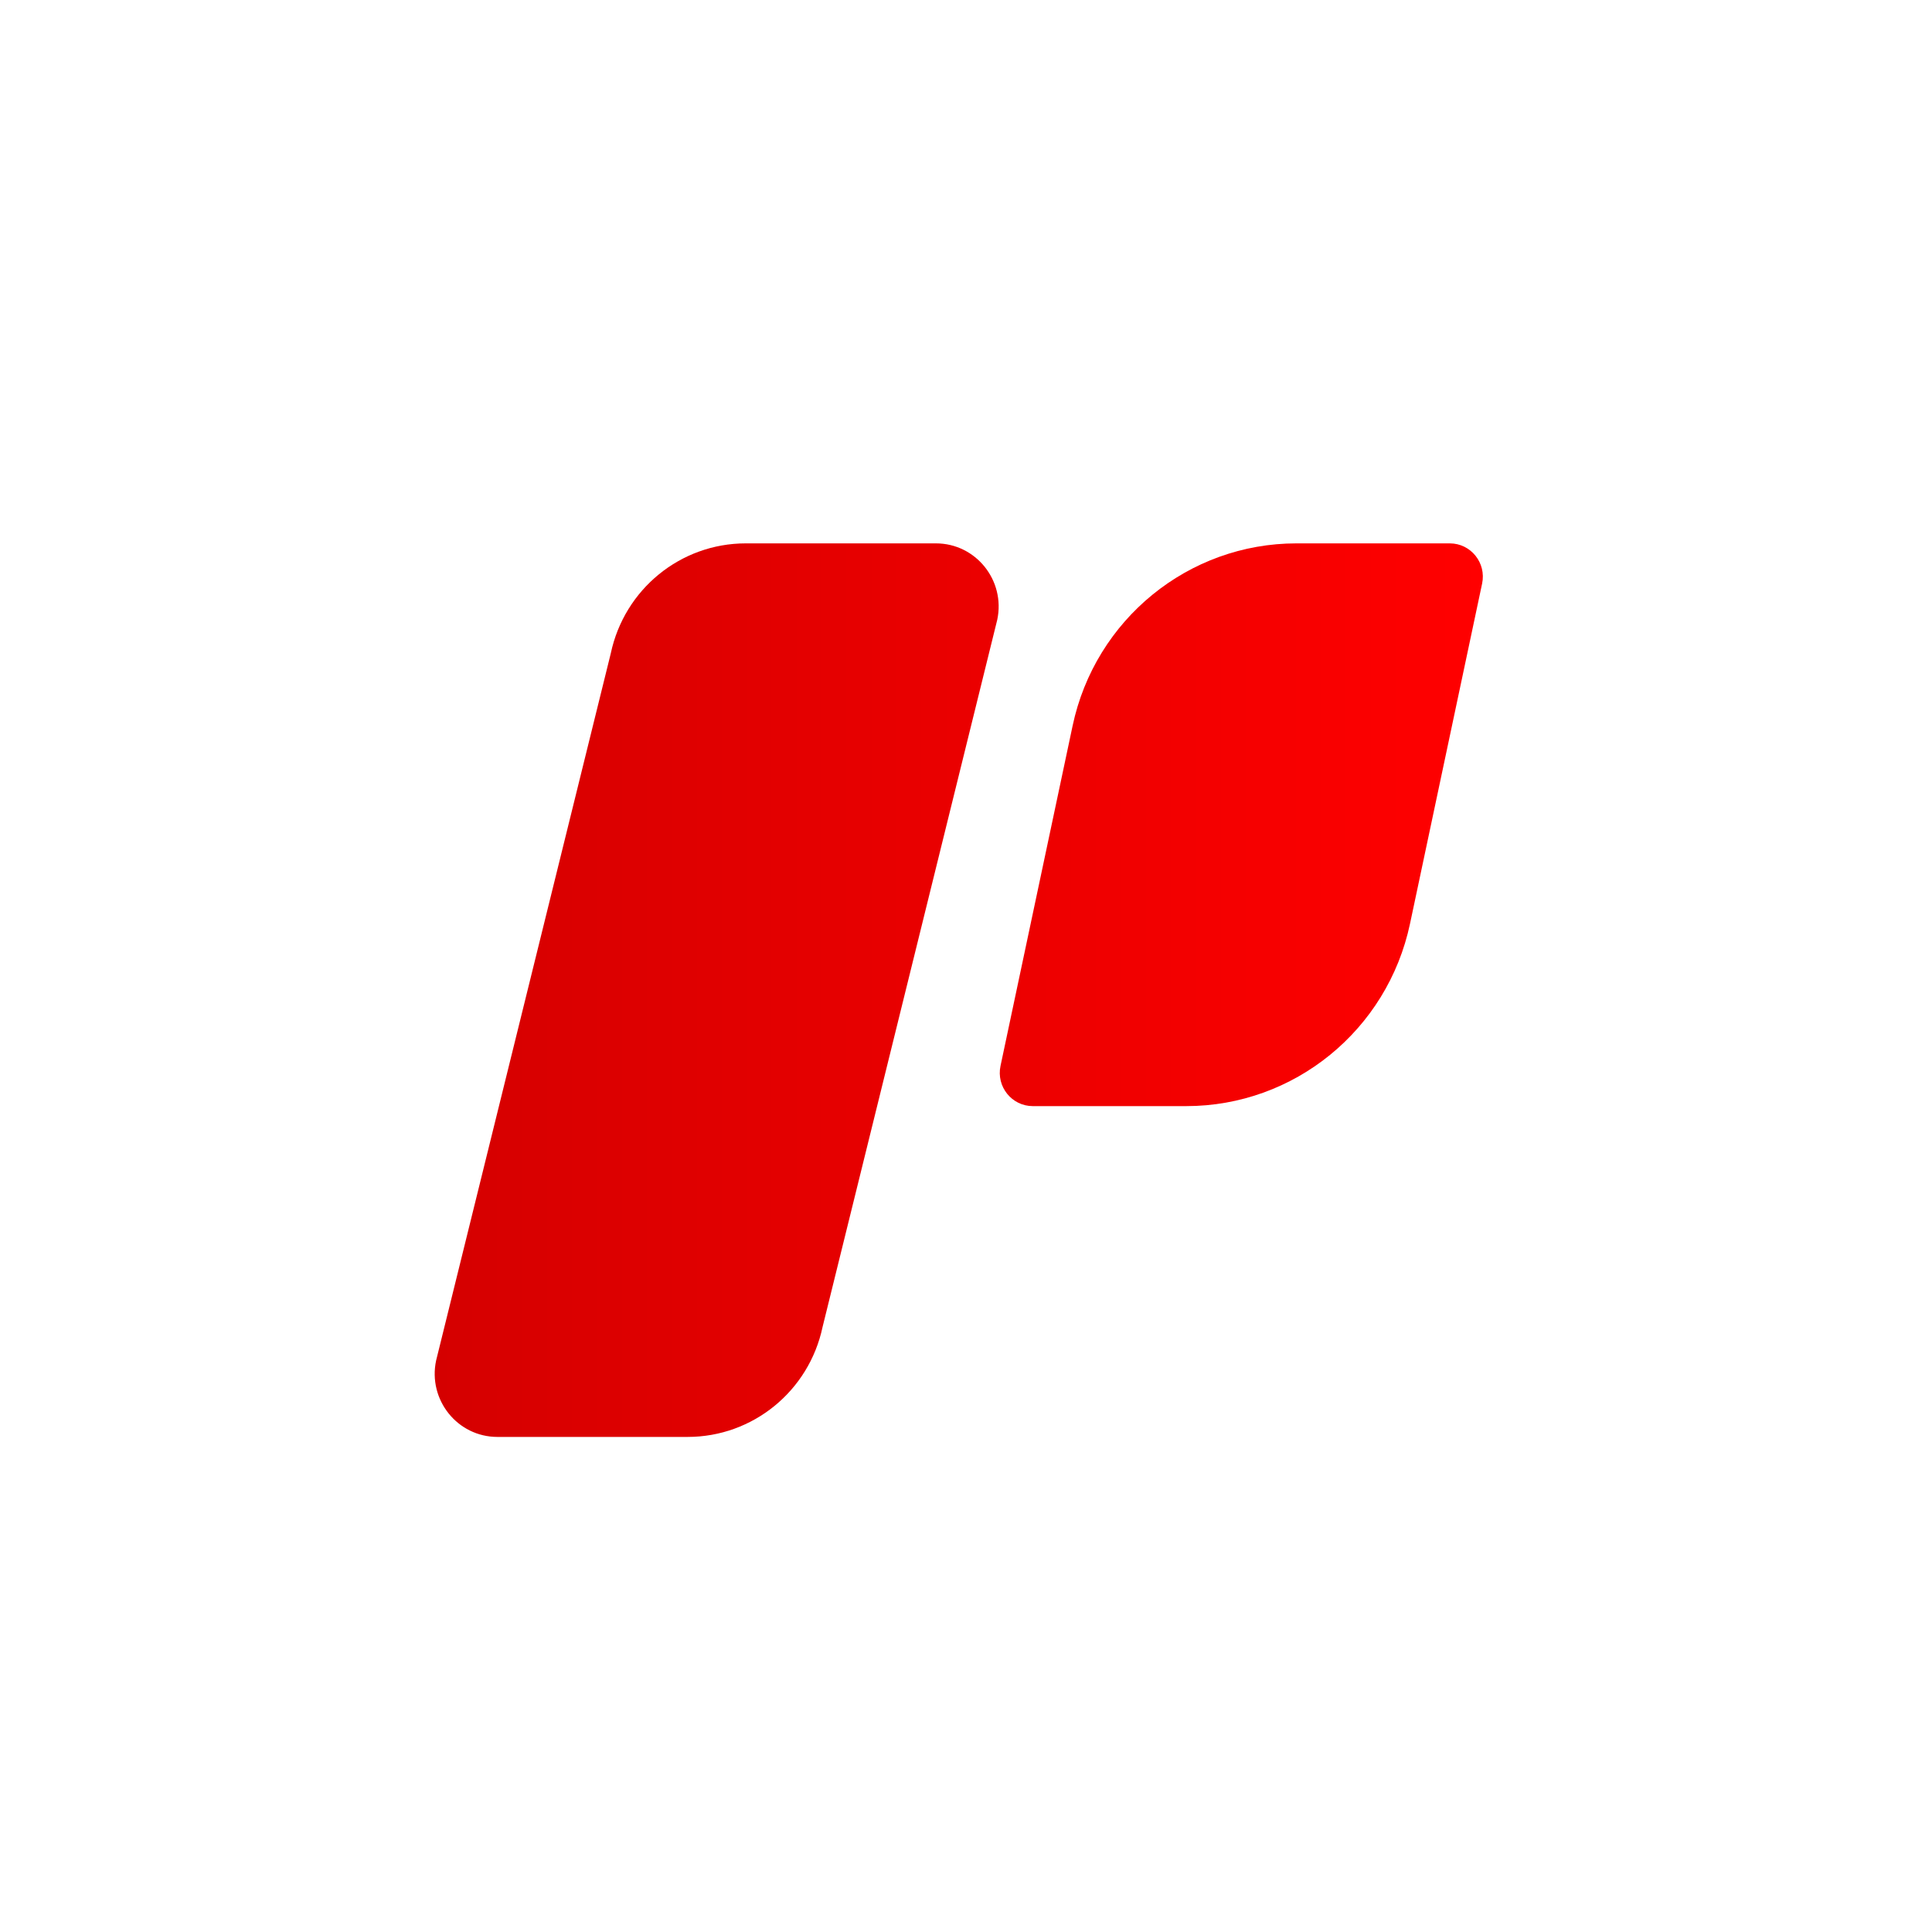
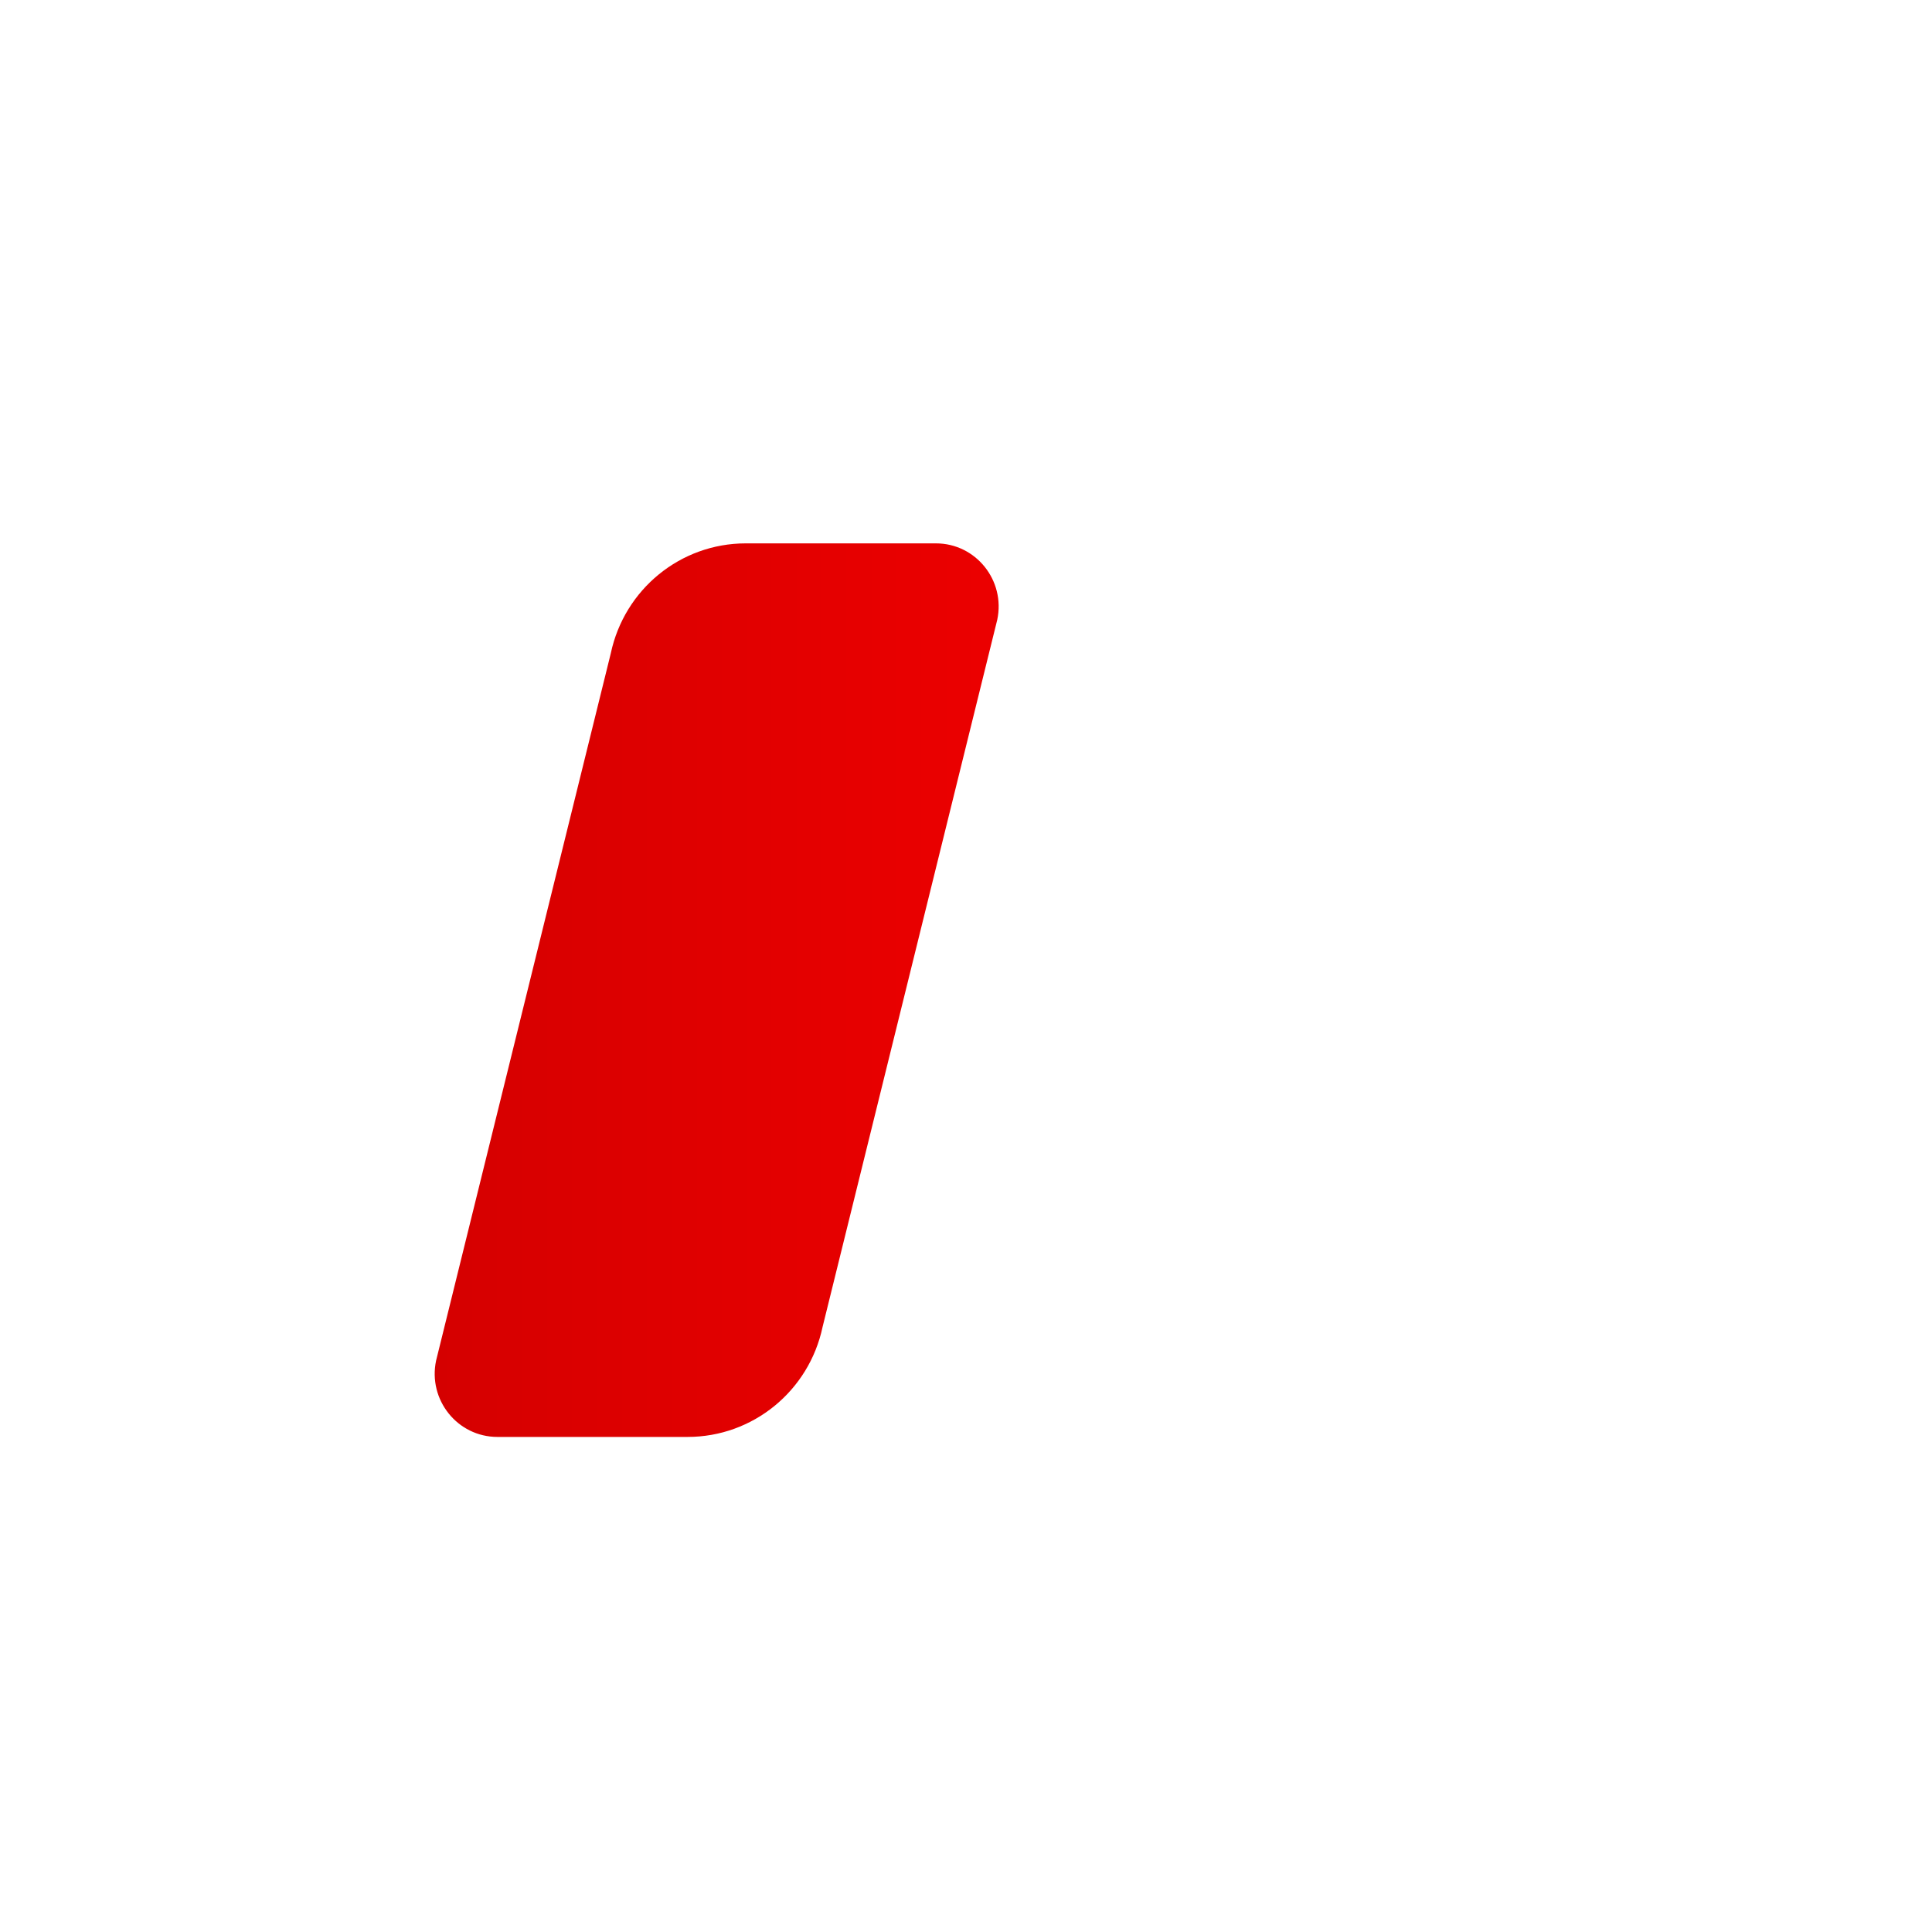
<svg xmlns="http://www.w3.org/2000/svg" width="160" height="160" viewBox="0 0 160 160" fill="none">
  <path d="M82.589 51.323L68.122 109.894C66.996 115.205 62.34 119 56.95 119H41.194C37.89 119 35.427 115.932 36.116 112.677L50.583 54.106C51.709 48.795 56.365 45 61.756 45H77.511C80.815 45 83.278 48.068 82.589 51.323Z" fill="url(#paint0_linear_3860_128)" />
-   <path d="M122.742 48.331L116.771 76.499C114.904 85.308 107.178 91.604 98.236 91.604H85.533C83.792 91.604 82.495 89.988 82.858 88.274L88.829 60.106C90.696 51.297 98.422 45 107.364 45H120.067C121.808 45 123.105 46.616 122.742 48.331Z" fill="url(#paint1_linear_3860_128)" />
  <defs>
    <linearGradient id="paint0_linear_3860_128" x1="36" y1="82" x2="122.802" y2="82" gradientUnits="userSpaceOnUse">
      <stop stop-color="#D50000" />
      <stop offset="1" stop-color="#FF0000" />
    </linearGradient>
    <linearGradient id="paint1_linear_3860_128" x1="36.001" y1="82" x2="122.803" y2="82" gradientUnits="userSpaceOnUse">
      <stop stop-color="#D50000" />
      <stop offset="1" stop-color="#FF0000" />
    </linearGradient>
  </defs>
</svg>